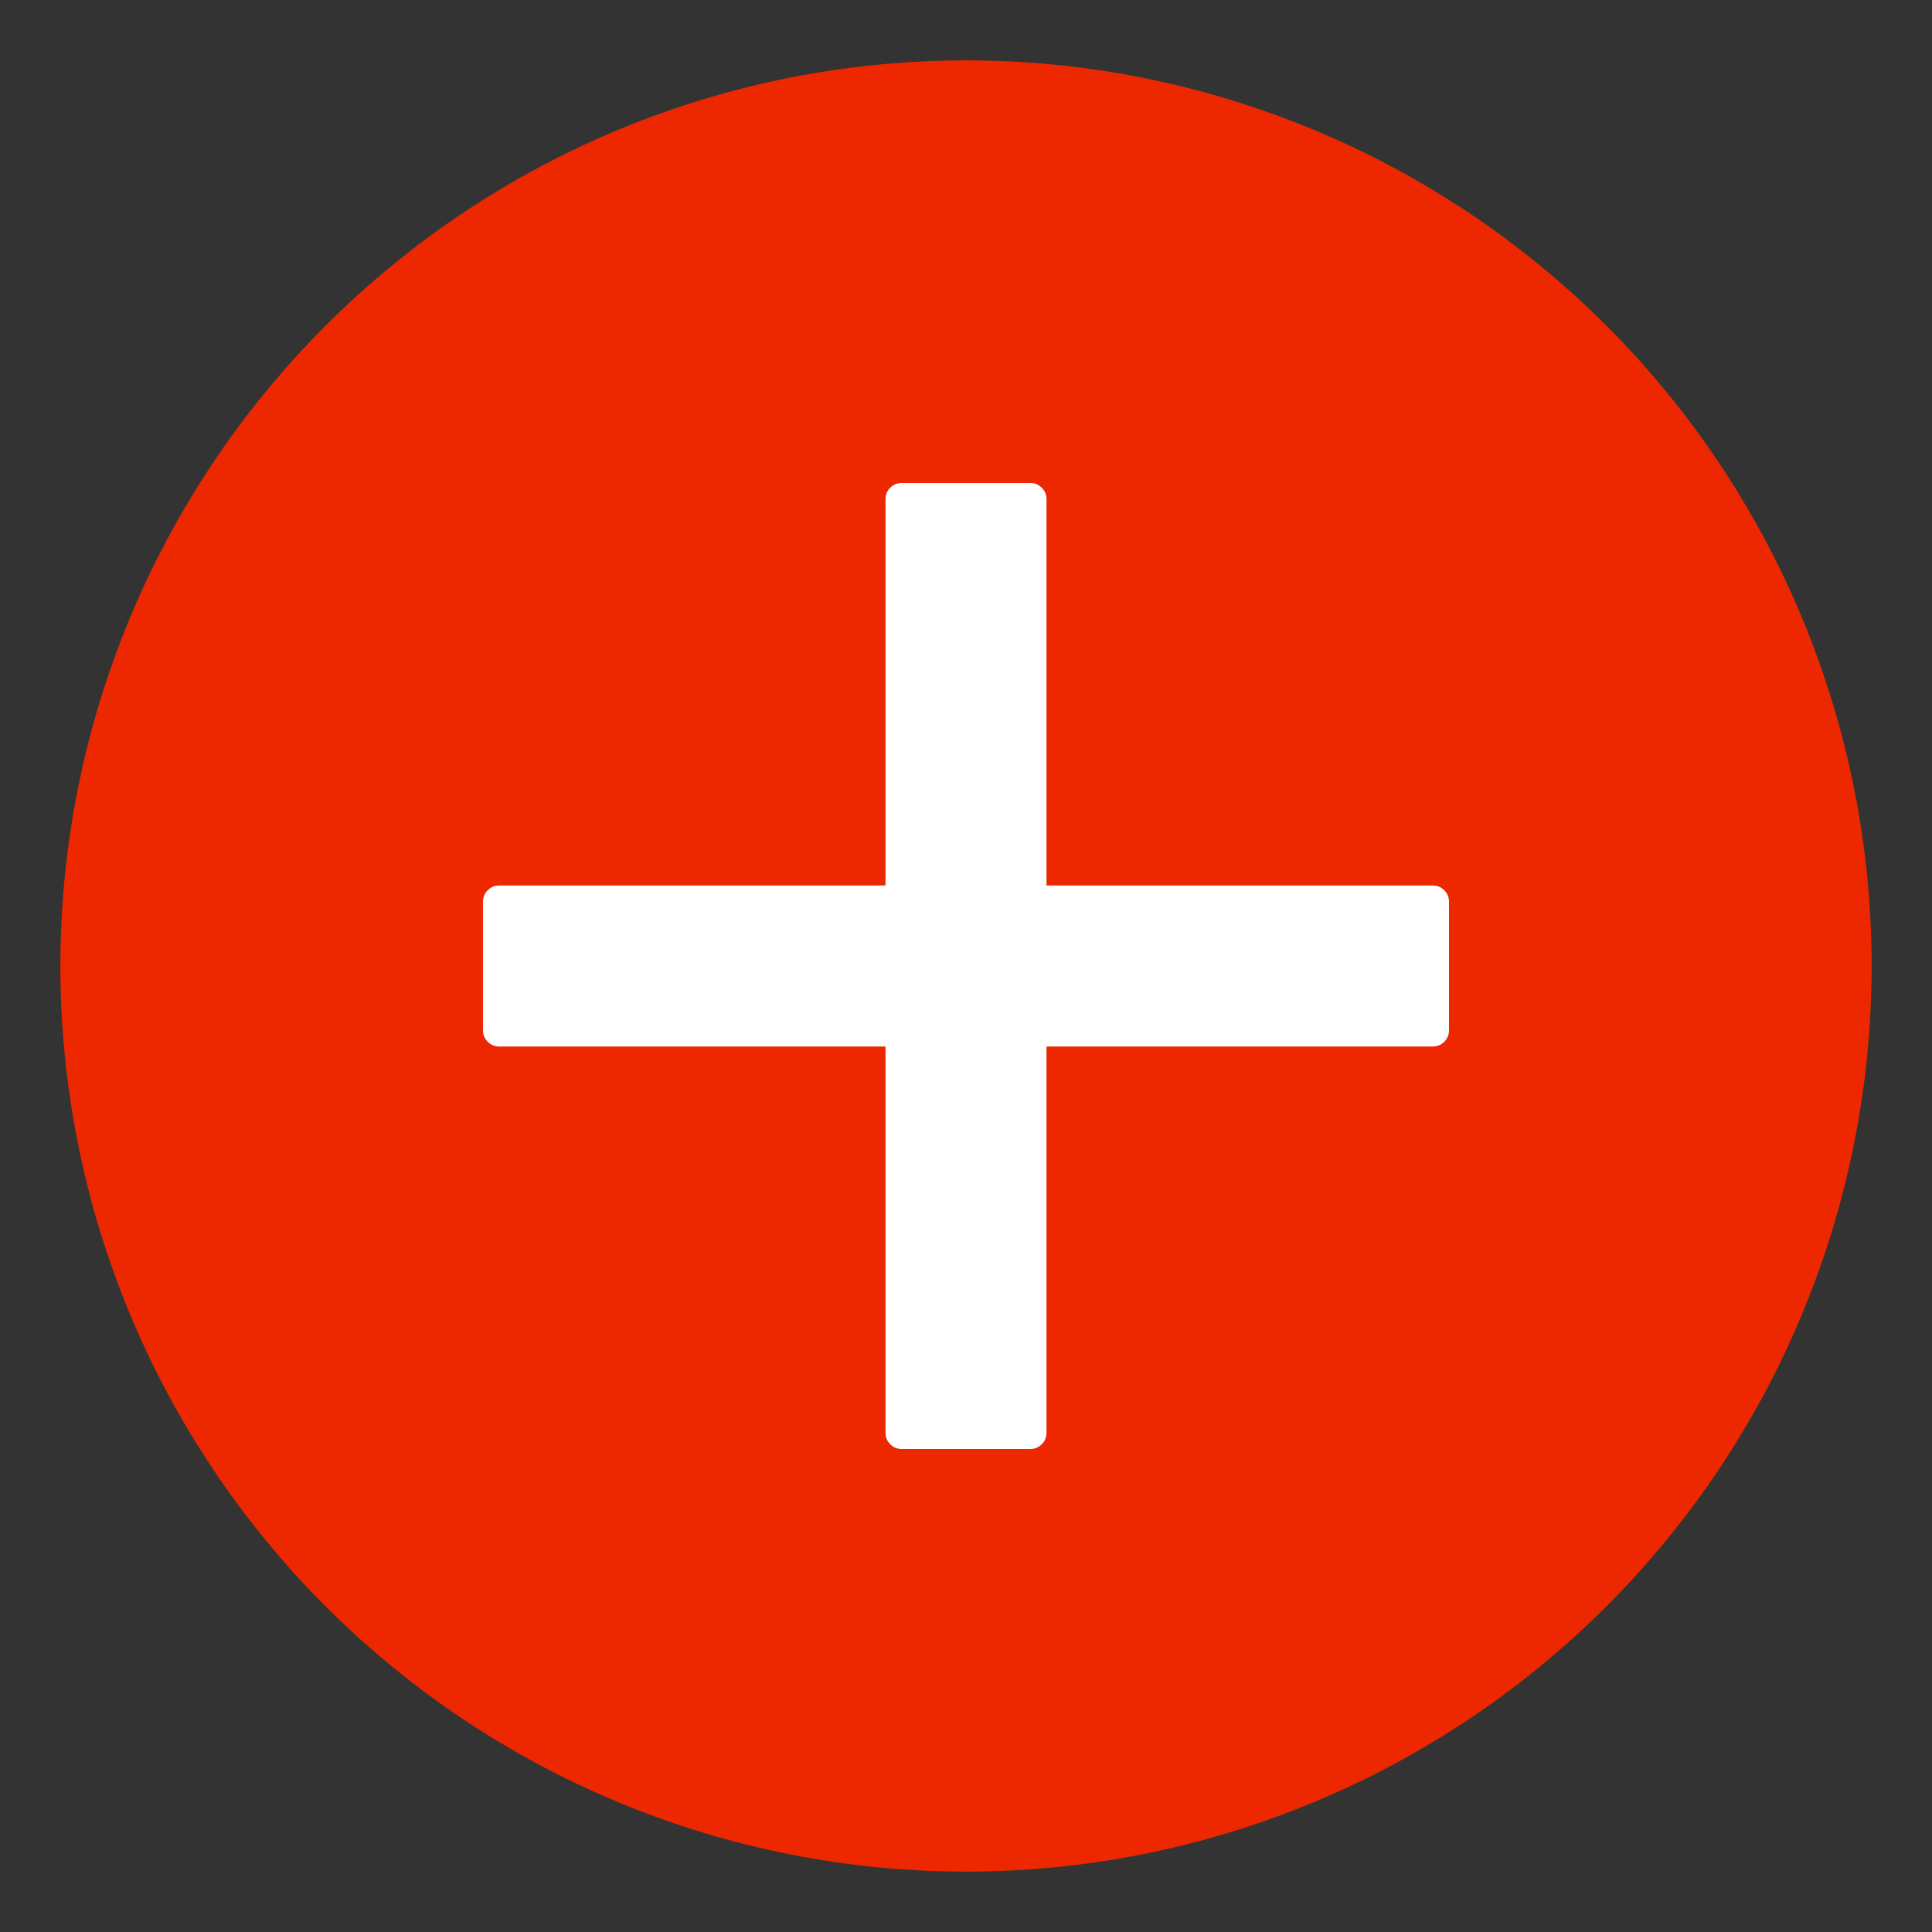
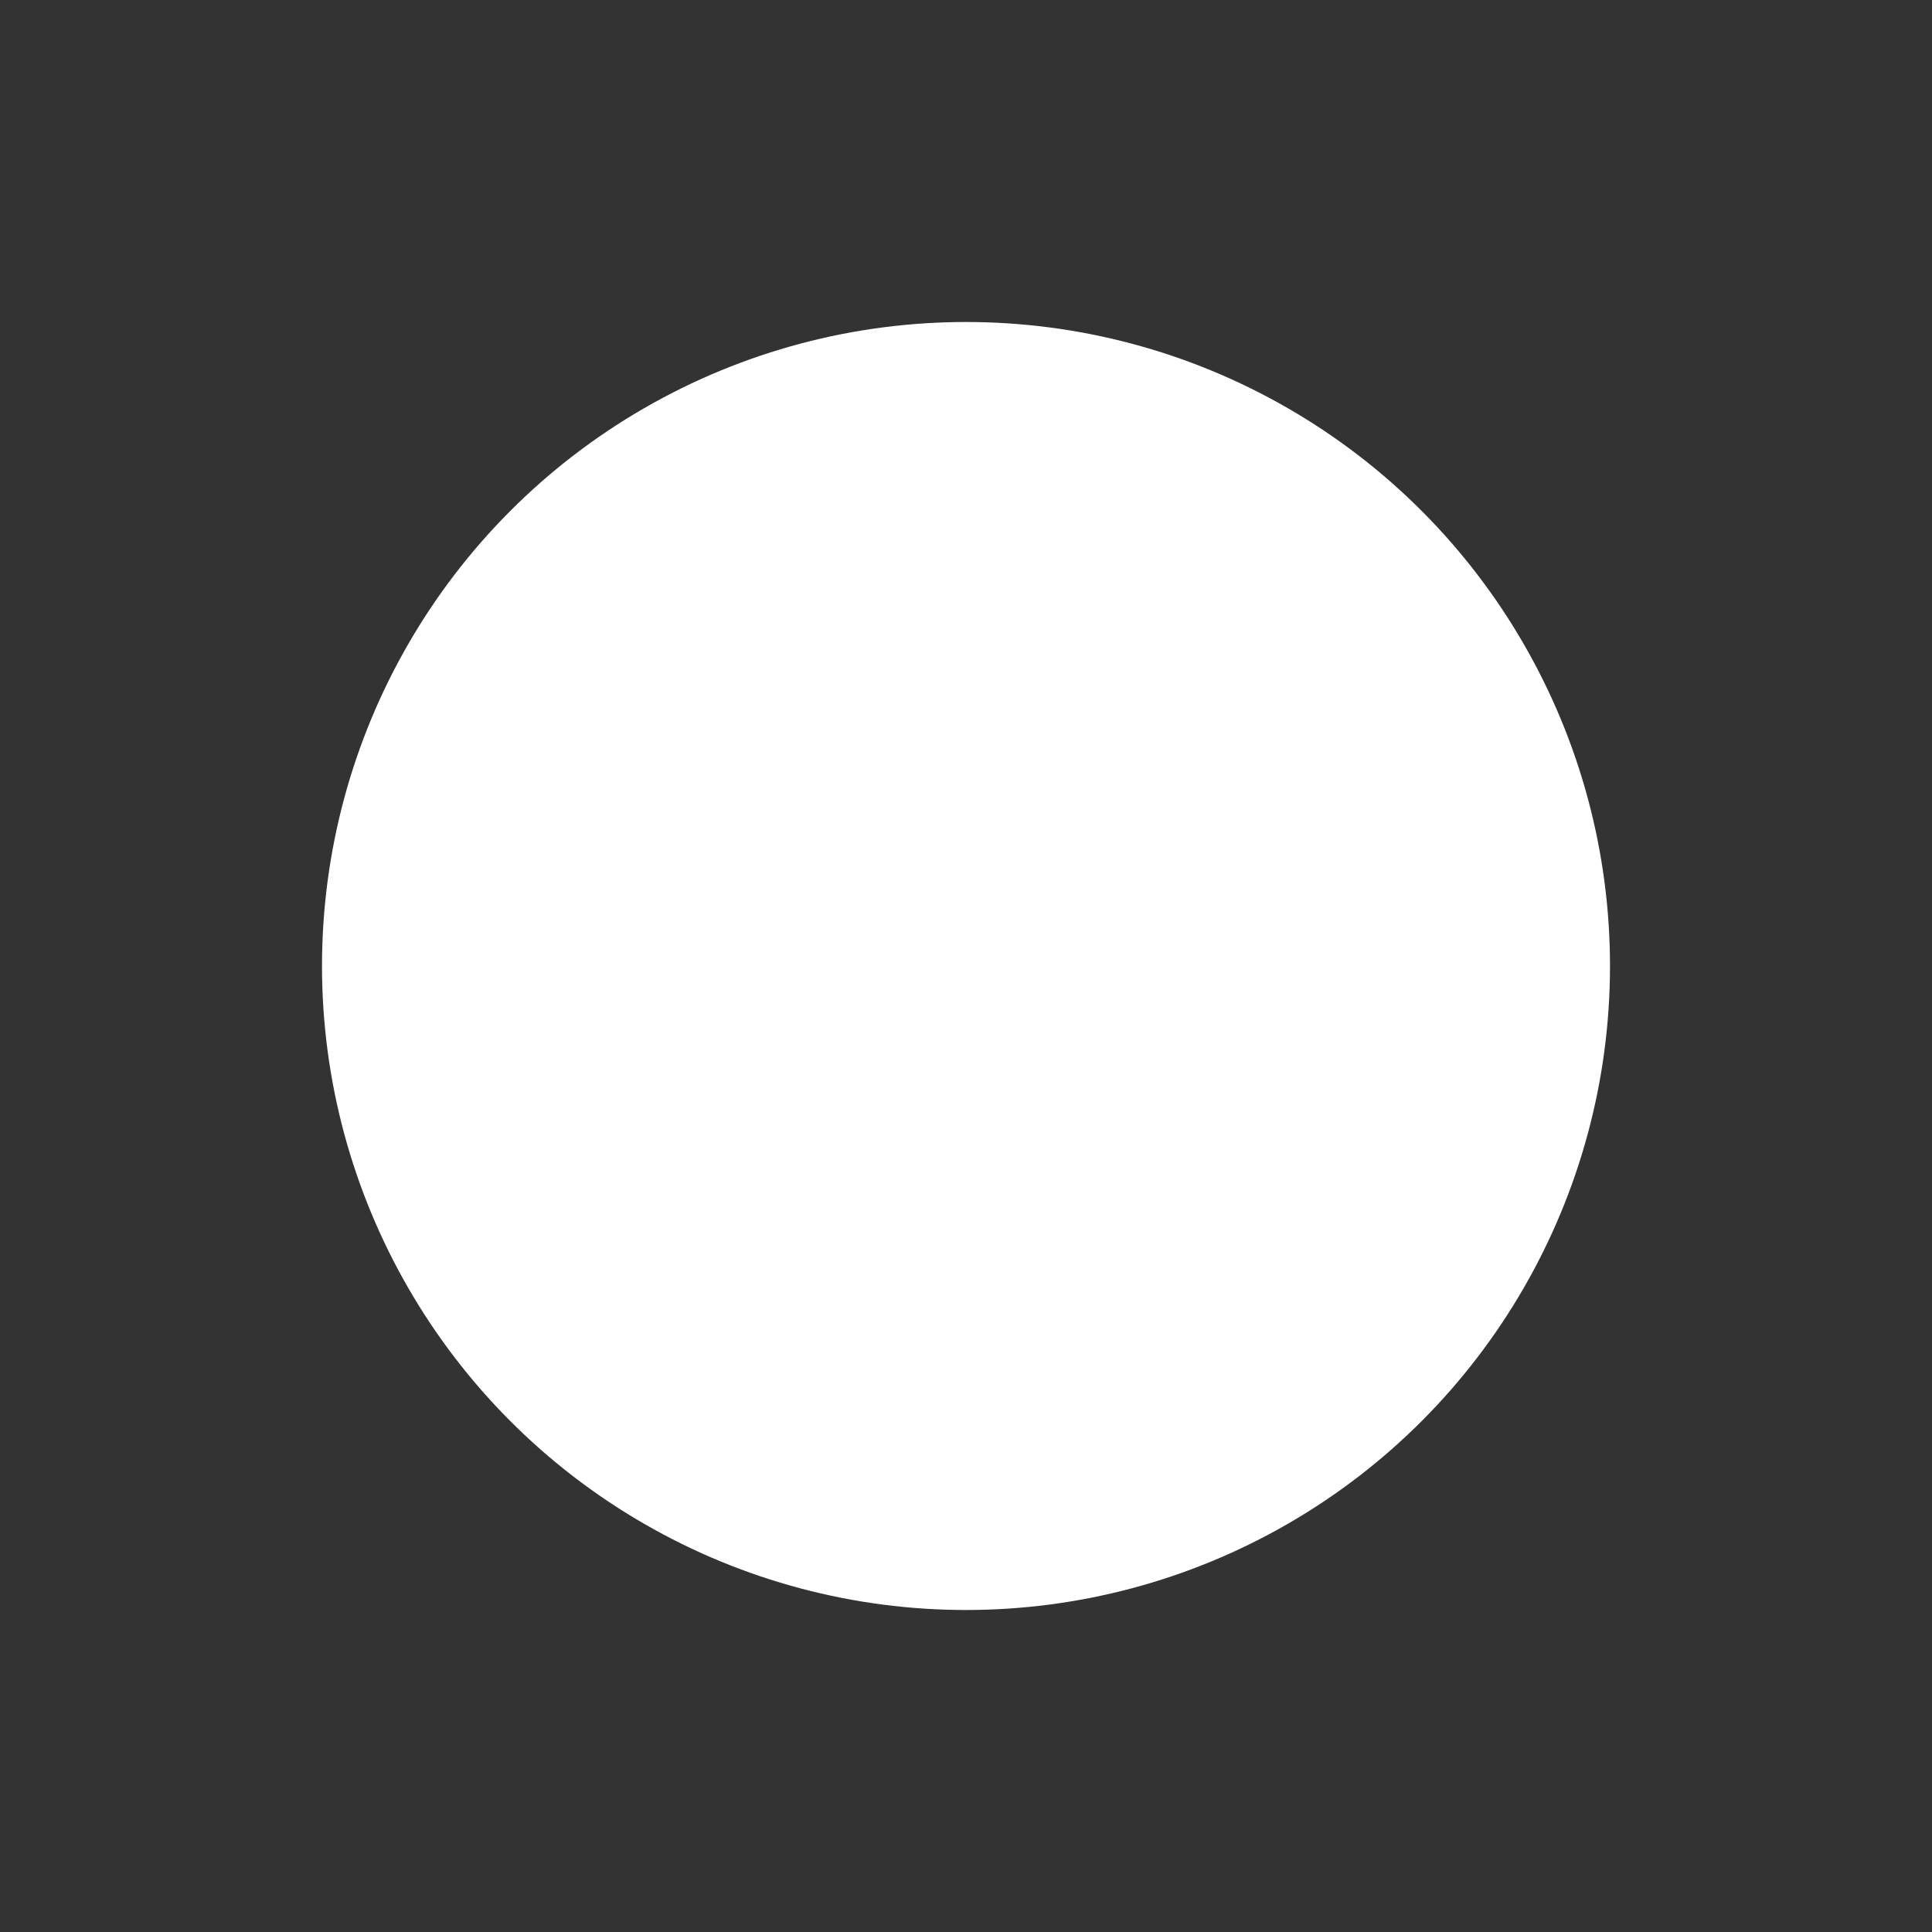
<svg xmlns="http://www.w3.org/2000/svg" fill="none" version="1.1" width="24" height="24" viewBox="0 0 24 24">
  <rect x="0" y="0" width="24" height="24" fill="#333333" stroke="none" />
  <defs>
    <clipPath id="master_svg0_2638_028263/2638_027912/2638_027877">
      <rect x="0" y="0" width="24" height="24" rx="0" />
    </clipPath>
  </defs>
  <g>
    <g>
      <ellipse cx="12" cy="12" rx="8" ry="8" fill="#FFFFFF" fill-opacity="1" />
    </g>
    <g clip-path="url(#master_svg0_2638_028263/2638_027912/2638_027877)">
      <g>
-         <path d="M23.25,12Q23.25,12.276,23.236,12.552Q23.223,12.828,23.196,13.103Q23.169,13.377,23.128,13.651Q23.088,13.924,23.034,14.195Q22.98,14.466,22.913,14.733Q22.846,15.001,22.766,15.266Q22.685,15.53,22.592,15.79Q22.499,16.05,22.394,16.305Q22.288,16.56,22.17,16.81Q22.052,17.06,21.922,17.303Q21.791,17.547,21.649,17.784Q21.508,18.02,21.354,18.25Q21.201,18.48,21.036,18.702Q20.872,18.923,20.696,19.137Q20.521,19.35,20.336,19.555Q20.15,19.76,19.955,19.955Q19.76,20.15,19.555,20.336Q19.35,20.521,19.137,20.696Q18.923,20.872,18.702,21.036Q18.48,21.201,18.25,21.354Q18.02,21.508,17.784,21.649Q17.547,21.791,17.303,21.922Q17.06,22.052,16.81,22.17Q16.56,22.288,16.305,22.394Q16.05,22.499,15.79,22.592Q15.53,22.685,15.266,22.766Q15.001,22.846,14.733,22.913Q14.466,22.98,14.195,23.034Q13.924,23.088,13.651,23.128Q13.377,23.169,13.103,23.196Q12.828,23.223,12.552,23.236Q12.276,23.25,12,23.25Q11.724,23.25,11.448,23.236Q11.172,23.223,10.897,23.196Q10.622,23.169,10.349,23.128Q10.076,23.088,9.805,23.034Q9.534,22.98,9.266,22.913Q8.999,22.846,8.734,22.766Q8.47,22.685,8.21,22.592Q7.95,22.499,7.695,22.394Q7.44,22.288,7.19,22.17Q6.94,22.052,6.697,21.922Q6.453,21.791,6.216,21.649Q5.979,21.508,5.75,21.354Q5.52,21.201,5.298,21.036Q5.077,20.872,4.863,20.696Q4.65,20.521,4.445,20.336Q4.24,20.15,4.045,19.955Q3.85,19.76,3.664,19.555Q3.479,19.35,3.304,19.137Q3.128,18.923,2.964,18.702Q2.799,18.48,2.646,18.25Q2.493,18.02,2.351,17.784Q2.209,17.547,2.078,17.303Q1.948,17.06,1.83,16.81Q1.712,16.56,1.606,16.305Q1.501,16.05,1.408,15.79Q1.315,15.53,1.234,15.266Q1.154,15.001,1.087,14.733Q1.02,14.466,0.966,14.195Q0.912,13.924,0.872,13.651Q0.831,13.377,0.804,13.103Q0.777,12.828,0.764,12.552Q0.75,12.276,0.75,12Q0.75,11.724,0.764,11.448Q0.777,11.172,0.804,10.897Q0.831,10.622,0.872,10.349Q0.912,10.076,0.966,9.805Q1.02,9.534,1.087,9.266Q1.154,8.999,1.234,8.734Q1.315,8.47,1.408,8.21Q1.501,7.95,1.606,7.695Q1.712,7.44,1.83,7.19Q1.948,6.94,2.078,6.697Q2.209,6.453,2.351,6.216Q2.493,5.979,2.646,5.75Q2.799,5.52,2.964,5.298Q3.128,5.077,3.304,4.863Q3.479,4.65,3.664,4.445Q3.85,4.24,4.045,4.045Q4.24,3.85,4.445,3.664Q4.65,3.479,4.863,3.304Q5.077,3.128,5.298,2.964Q5.52,2.799,5.75,2.646Q5.979,2.493,6.216,2.351Q6.453,2.209,6.697,2.078Q6.94,1.948,7.19,1.83Q7.44,1.712,7.695,1.606Q7.95,1.501,8.21,1.408Q8.47,1.315,8.734,1.234Q8.999,1.154,9.266,1.087Q9.534,1.02,9.805,0.966Q10.076,0.912,10.349,0.872Q10.622,0.831,10.897,0.804Q11.172,0.777,11.448,0.764Q11.724,0.75,12,0.75Q12.276,0.75,12.552,0.764Q12.828,0.777,13.103,0.804Q13.377,0.831,13.651,0.872Q13.924,0.912,14.195,0.966Q14.466,1.02,14.733,1.087Q15.001,1.154,15.266,1.234Q15.53,1.315,15.79,1.408Q16.05,1.501,16.305,1.606Q16.56,1.712,16.81,1.83Q17.06,1.948,17.303,2.078Q17.547,2.209,17.784,2.351Q18.02,2.493,18.25,2.646Q18.48,2.799,18.702,2.964Q18.923,3.128,19.137,3.304Q19.35,3.479,19.555,3.664Q19.76,3.85,19.955,4.045Q20.15,4.24,20.336,4.445Q20.521,4.65,20.696,4.863Q20.872,5.077,21.036,5.298Q21.201,5.52,21.354,5.75Q21.508,5.979,21.649,6.216Q21.791,6.453,21.922,6.697Q22.052,6.94,22.17,7.19Q22.288,7.44,22.394,7.695Q22.499,7.95,22.592,8.21Q22.685,8.47,22.766,8.734Q22.846,8.999,22.913,9.266Q22.98,9.534,23.034,9.805Q23.088,10.076,23.128,10.349Q23.169,10.622,23.196,10.897Q23.223,11.172,23.236,11.448Q23.25,11.724,23.25,12ZM11,13L11,17.8Q11,17.883,11.059,17.941Q11.117,18,11.2,18L12.8,18Q12.84,18,12.877,17.985Q12.913,17.97,12.941,17.941Q12.97,17.913,12.985,17.877Q13,17.84,13,17.8L13,13L17.8,13Q17.84,13,17.877,12.985Q17.913,12.97,17.941,12.941Q17.97,12.913,17.985,12.877Q18,12.84,18,12.8L18,11.2Q18,11.16,17.985,11.123Q17.97,11.087,17.941,11.059Q17.913,11.03,17.877,11.015Q17.84,11,17.8,11L13,11L13,6.2Q13,6.117,12.941,6.059Q12.883,6,12.8,6L11.2,6Q11.16,6,11.123,6.015Q11.087,6.03,11.059,6.059Q11.03,6.087,11.015,6.123Q11,6.16,11,6.2L11,11L6.2,11Q6.16,11,6.123,11.015Q6.087,11.03,6.059,11.059Q6.03,11.087,6.015,11.123Q6,11.16,6,11.2L6,12.8Q6,12.84,6.015,12.877Q6.03,12.913,6.059,12.941Q6.087,12.97,6.123,12.985Q6.16,13,6.2,13L11,13Z" fill-rule="evenodd" fill="#ED2800" fill-opacity="1" />
-       </g>
+         </g>
    </g>
  </g>
</svg>